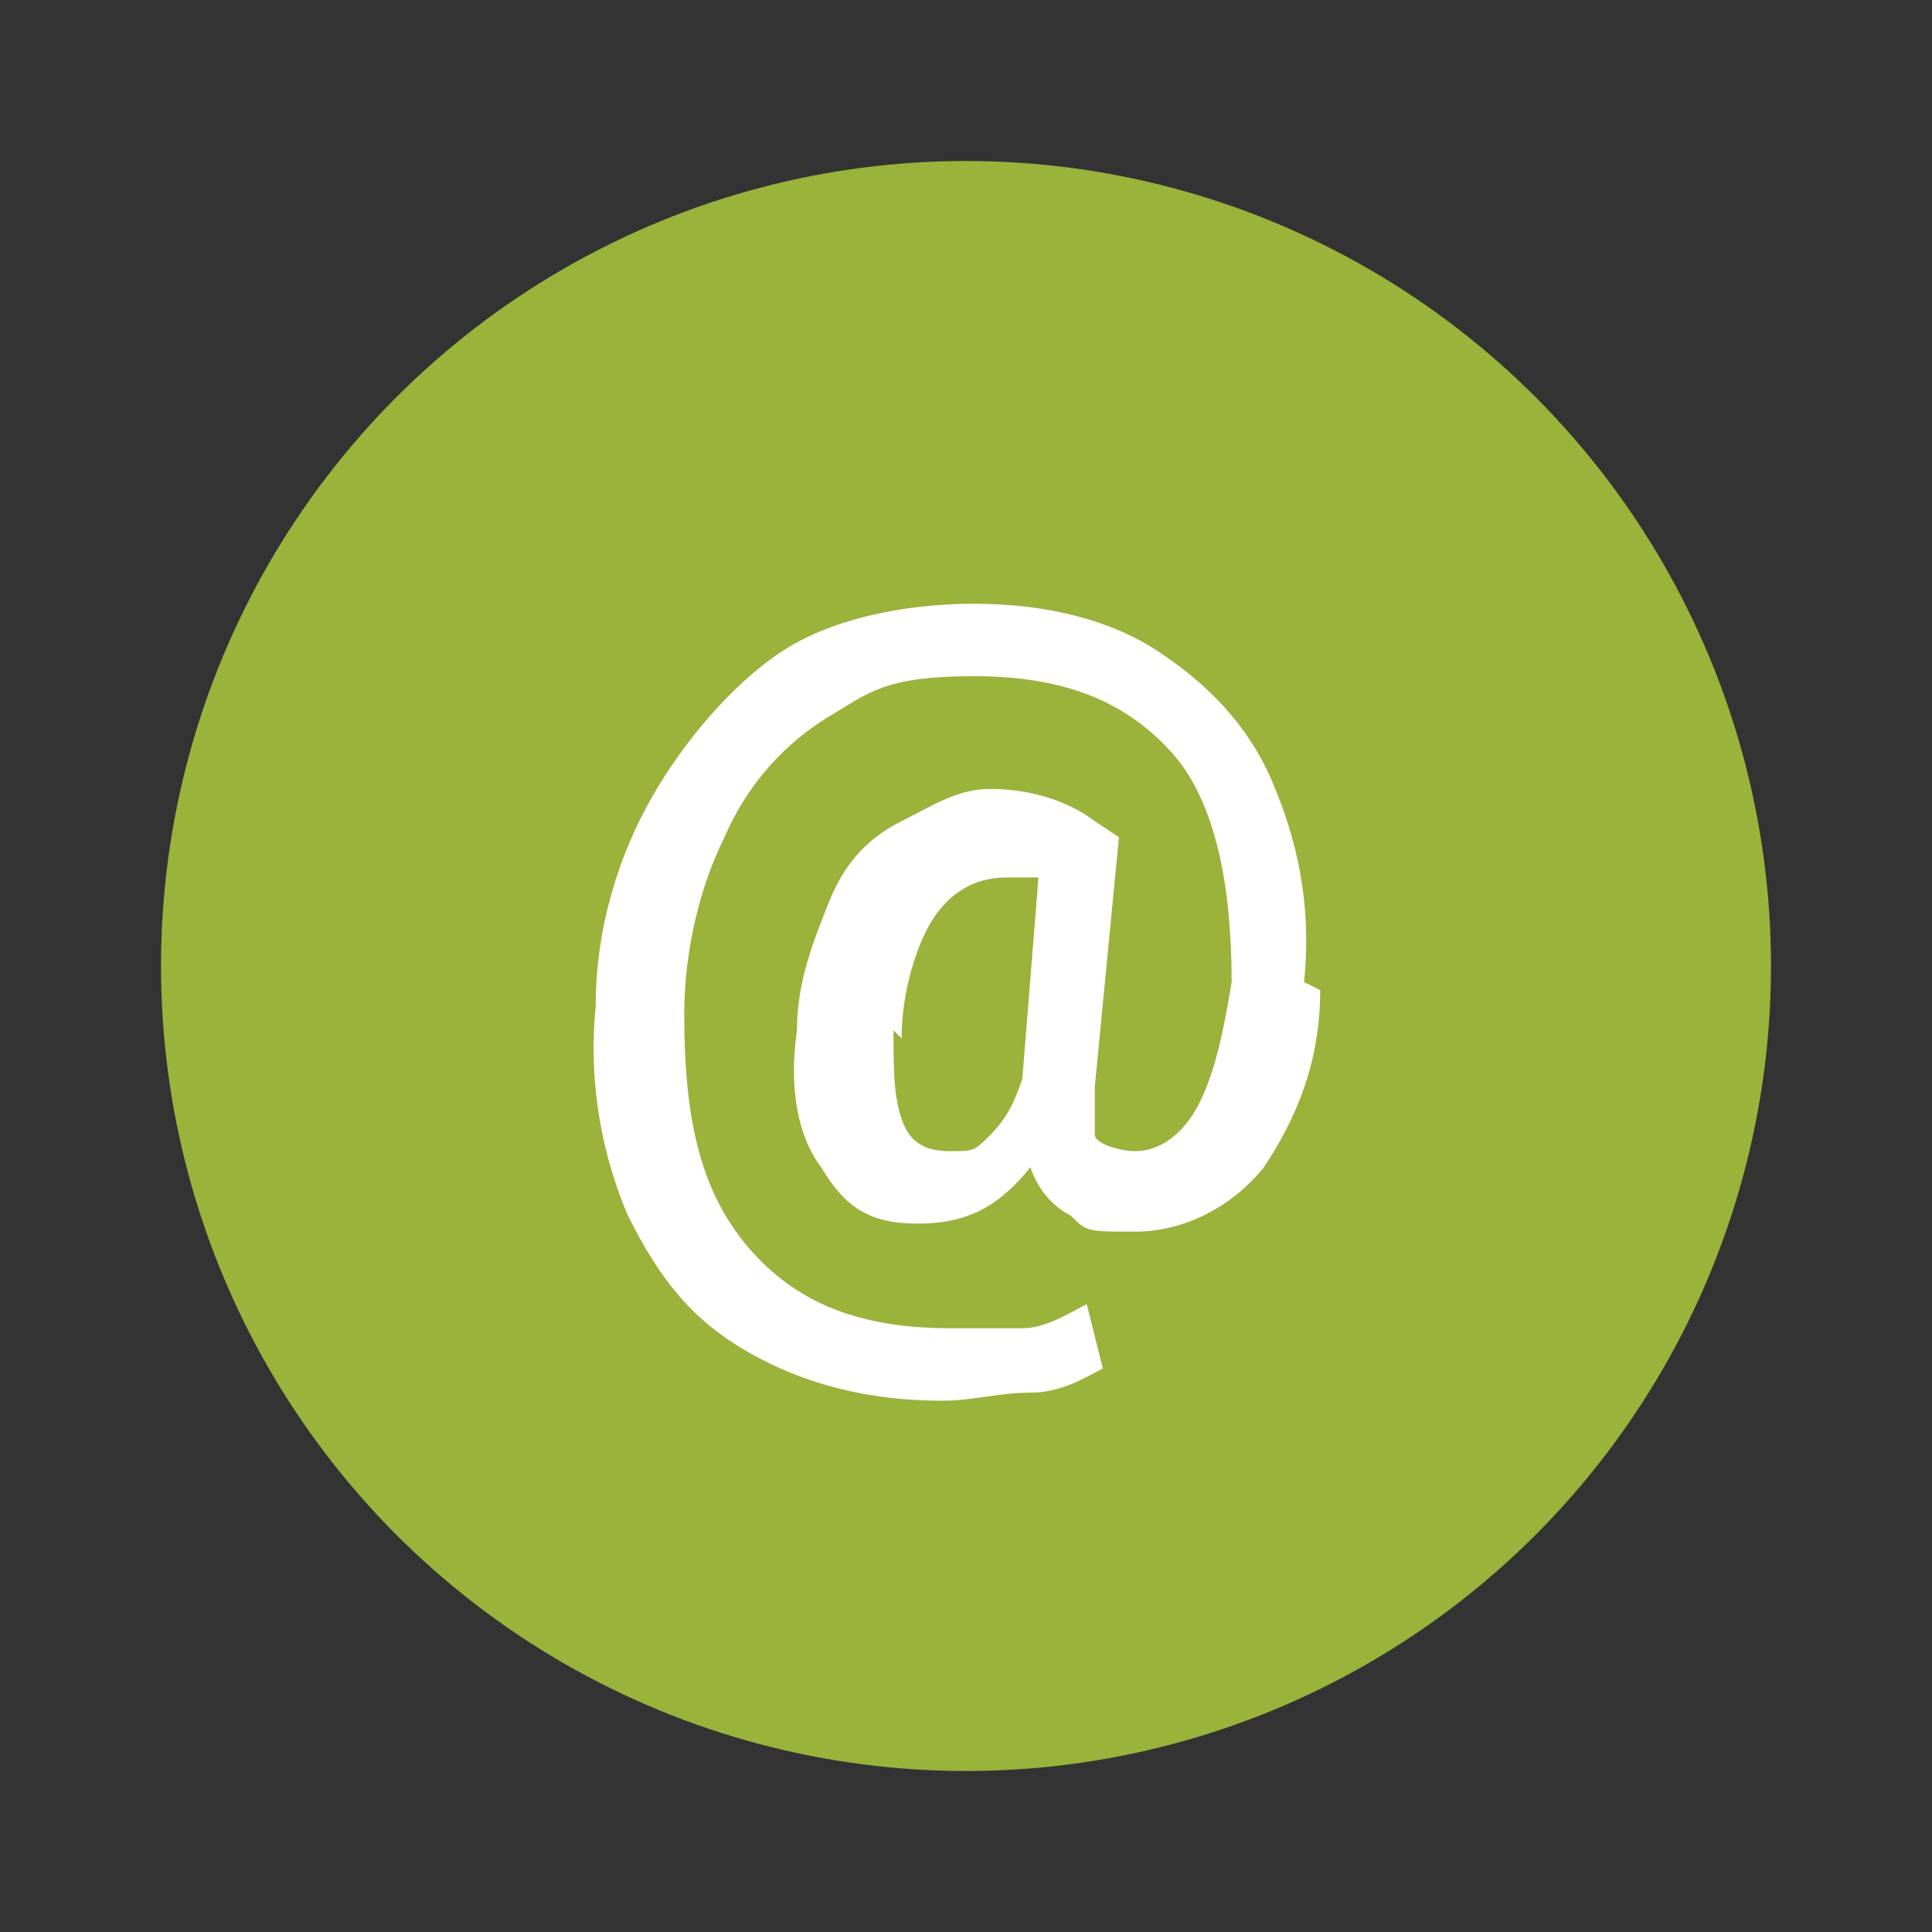
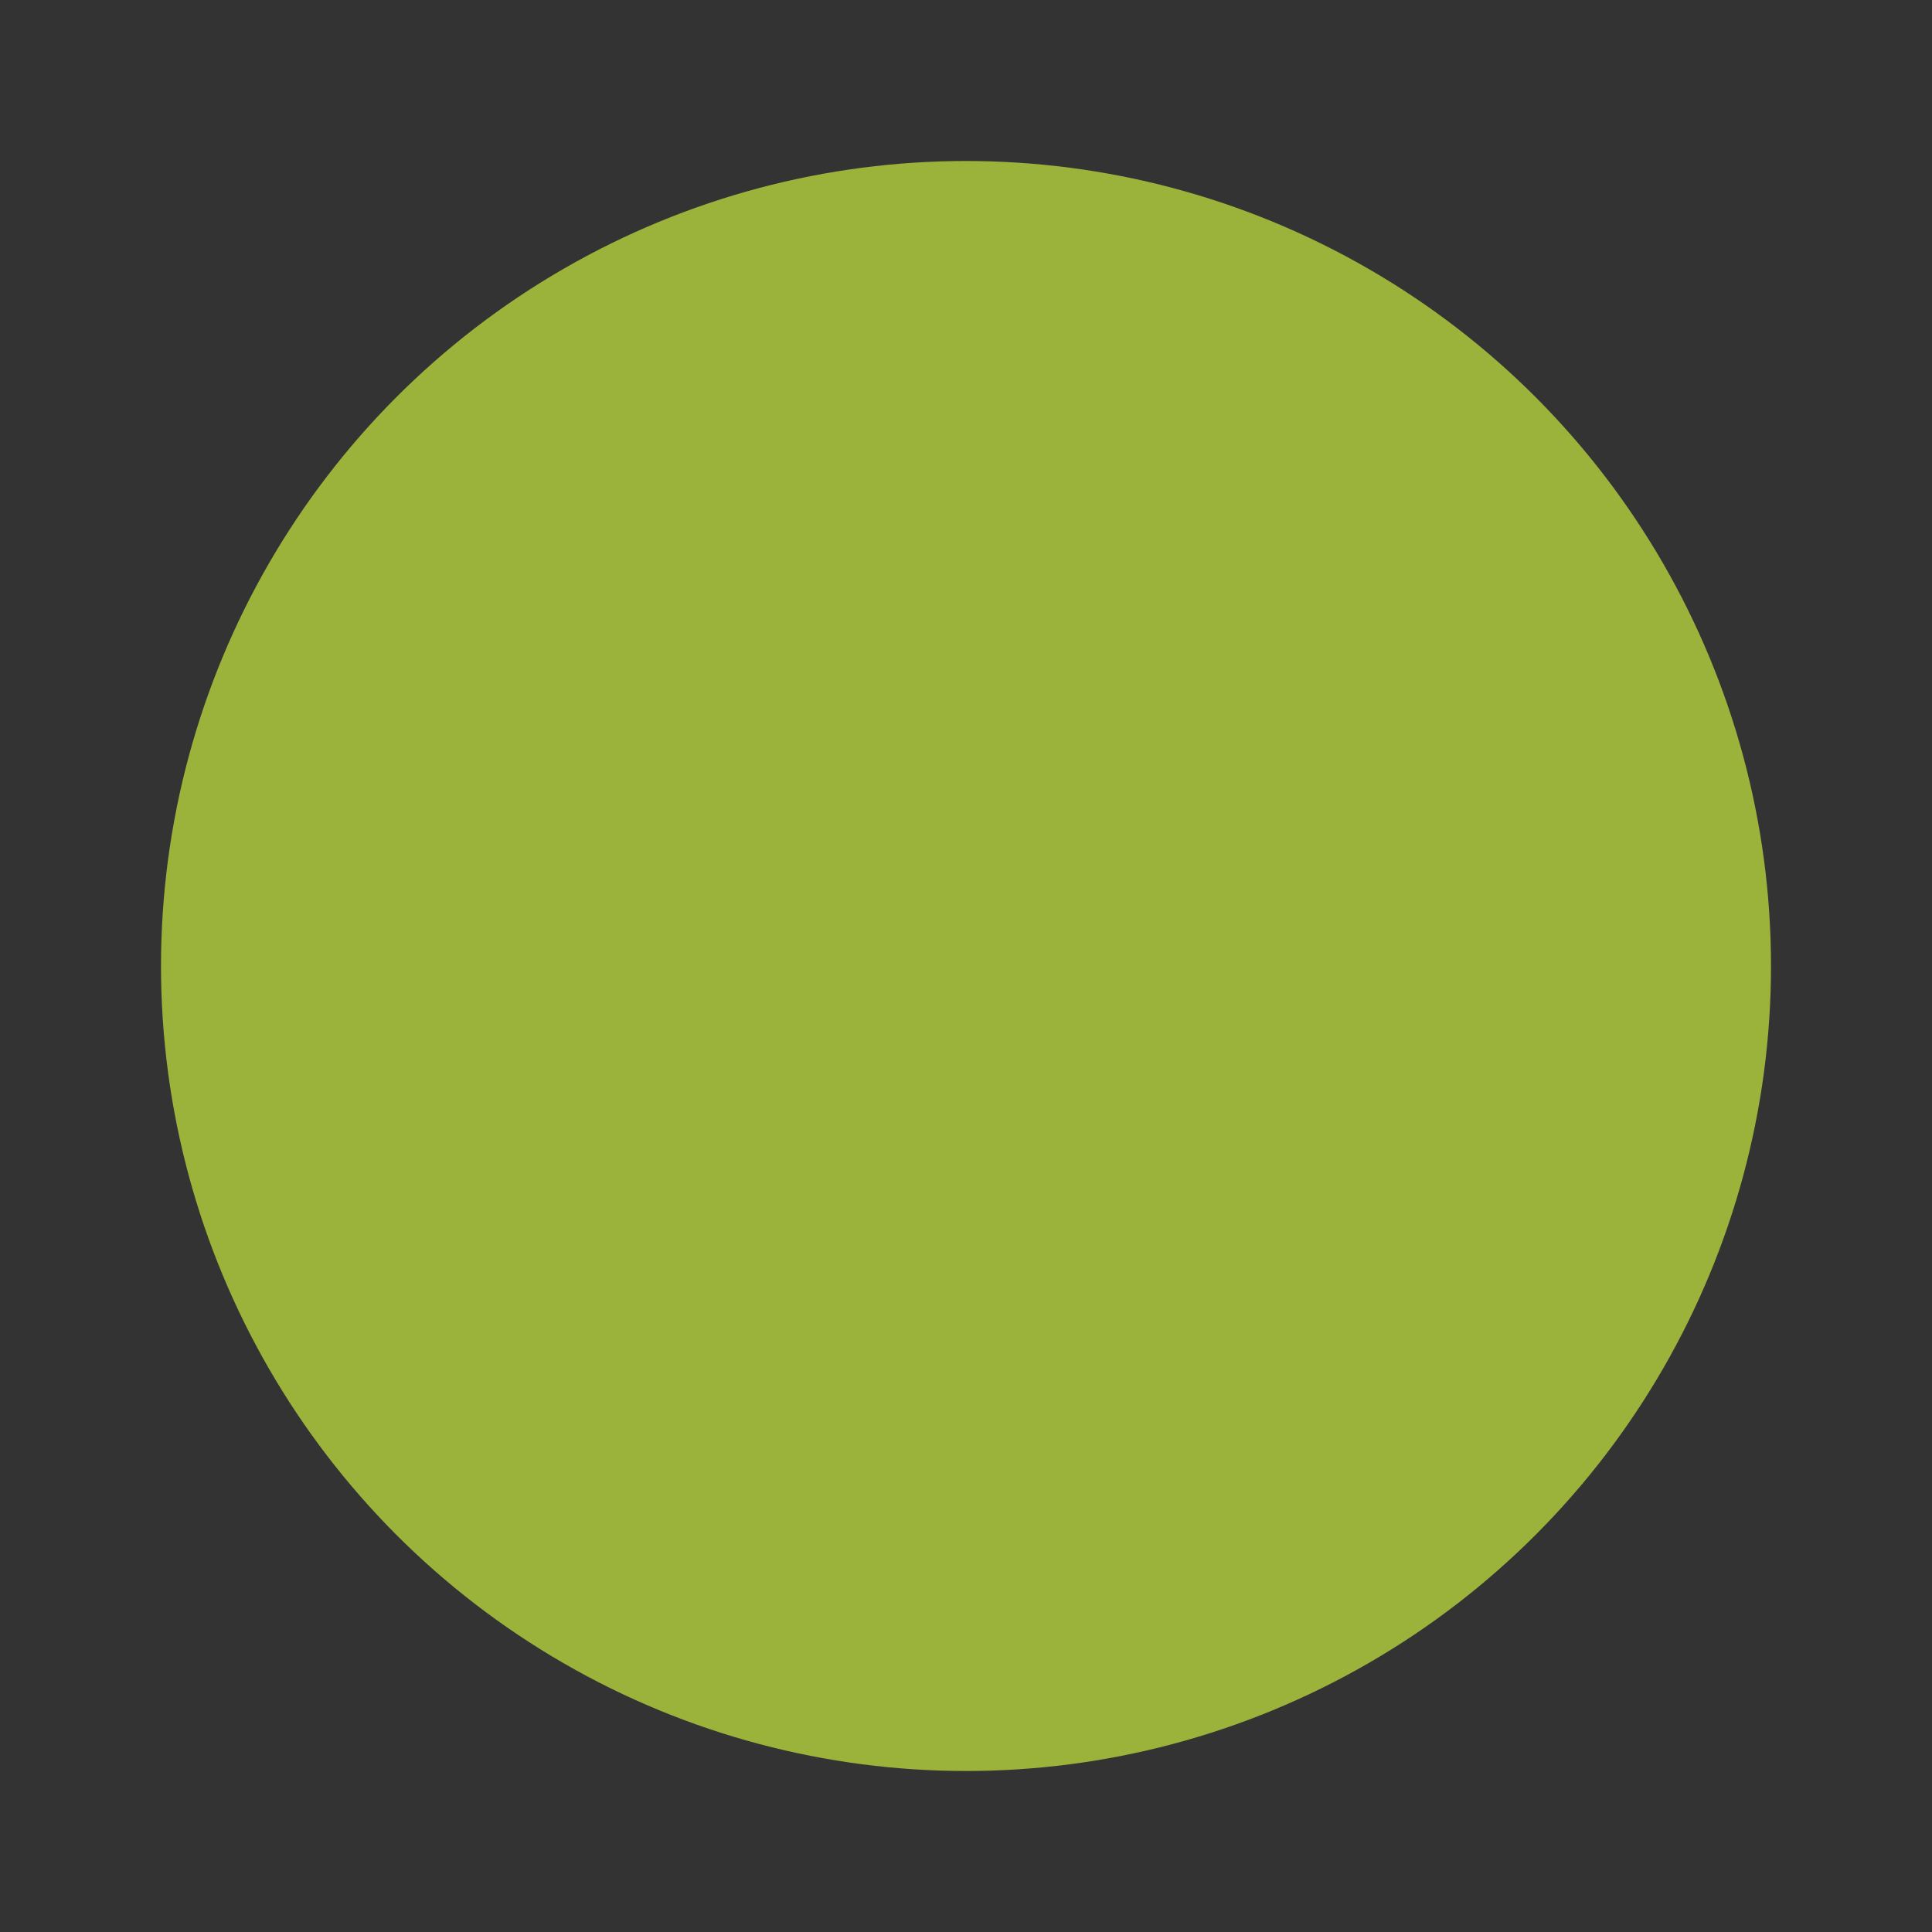
<svg xmlns="http://www.w3.org/2000/svg" id="Layer_1" data-name="Layer 1" version="1.1" viewBox="0 0 24 24">
  <rect x="0" y="0" width="24" height="24" fill="#333333" stroke="none" />
  <defs>
    <style>
      .cls-1 {
        fill: #9bb23b;
      }

      .cls-1, .cls-2 {
        stroke-width: 0px;
      }

      .cls-2 {
        fill: #fff;
      }
    </style>
  </defs>
  <circle class="cls-1" cx="12" cy="12" r="10" />
-   <path class="cls-2" d="M16.4,12.3c0,.9-.3,1.6-.7,2.2-.4.5-1,.8-1.6.8s-.6,0-.8-.2c-.2-.1-.4-.3-.5-.6-.4.5-.8.7-1.4.7s-.9-.2-1.2-.7c-.3-.4-.4-1-.3-1.7,0-.6.2-1.1.4-1.6.2-.5.5-.8.9-1,.4-.2.7-.4,1.1-.4s.9.1,1.3.4l.3.2-.3,3.1c0,.3,0,.5,0,.6,0,.1.3.2.5.2.3,0,.6-.2.8-.6.2-.4.3-.9.4-1.5,0-1.2-.2-2.2-.7-2.8-.6-.7-1.4-1-2.5-1s-1.3.2-1.8.5-1,.8-1.3,1.5c-.3.6-.5,1.4-.5,2.2,0,1.3.2,2.2.8,2.9.6.7,1.4,1,2.5,1s.6,0,.9,0c.3,0,.6-.2.8-.3l.2.8c-.2.1-.5.3-.9.3s-.7.1-1.1.1c-.9,0-1.7-.2-2.4-.6s-1.1-.9-1.5-1.7c-.3-.7-.5-1.6-.4-2.6,0-1,.3-1.9.7-2.6s1-1.4,1.6-1.8,1.5-.6,2.4-.6,1.7.2,2.3.6c.6.4,1.1.9,1.4,1.6s.5,1.5.4,2.5ZM11.1,12.8c0,.5,0,.8.1,1.1s.3.4.6.4.3,0,.5-.2c.2-.2.3-.4.4-.7l.2-2.5c-.1,0-.3,0-.4,0-.4,0-.7.2-.9.5s-.4.9-.4,1.5Z" />
</svg>